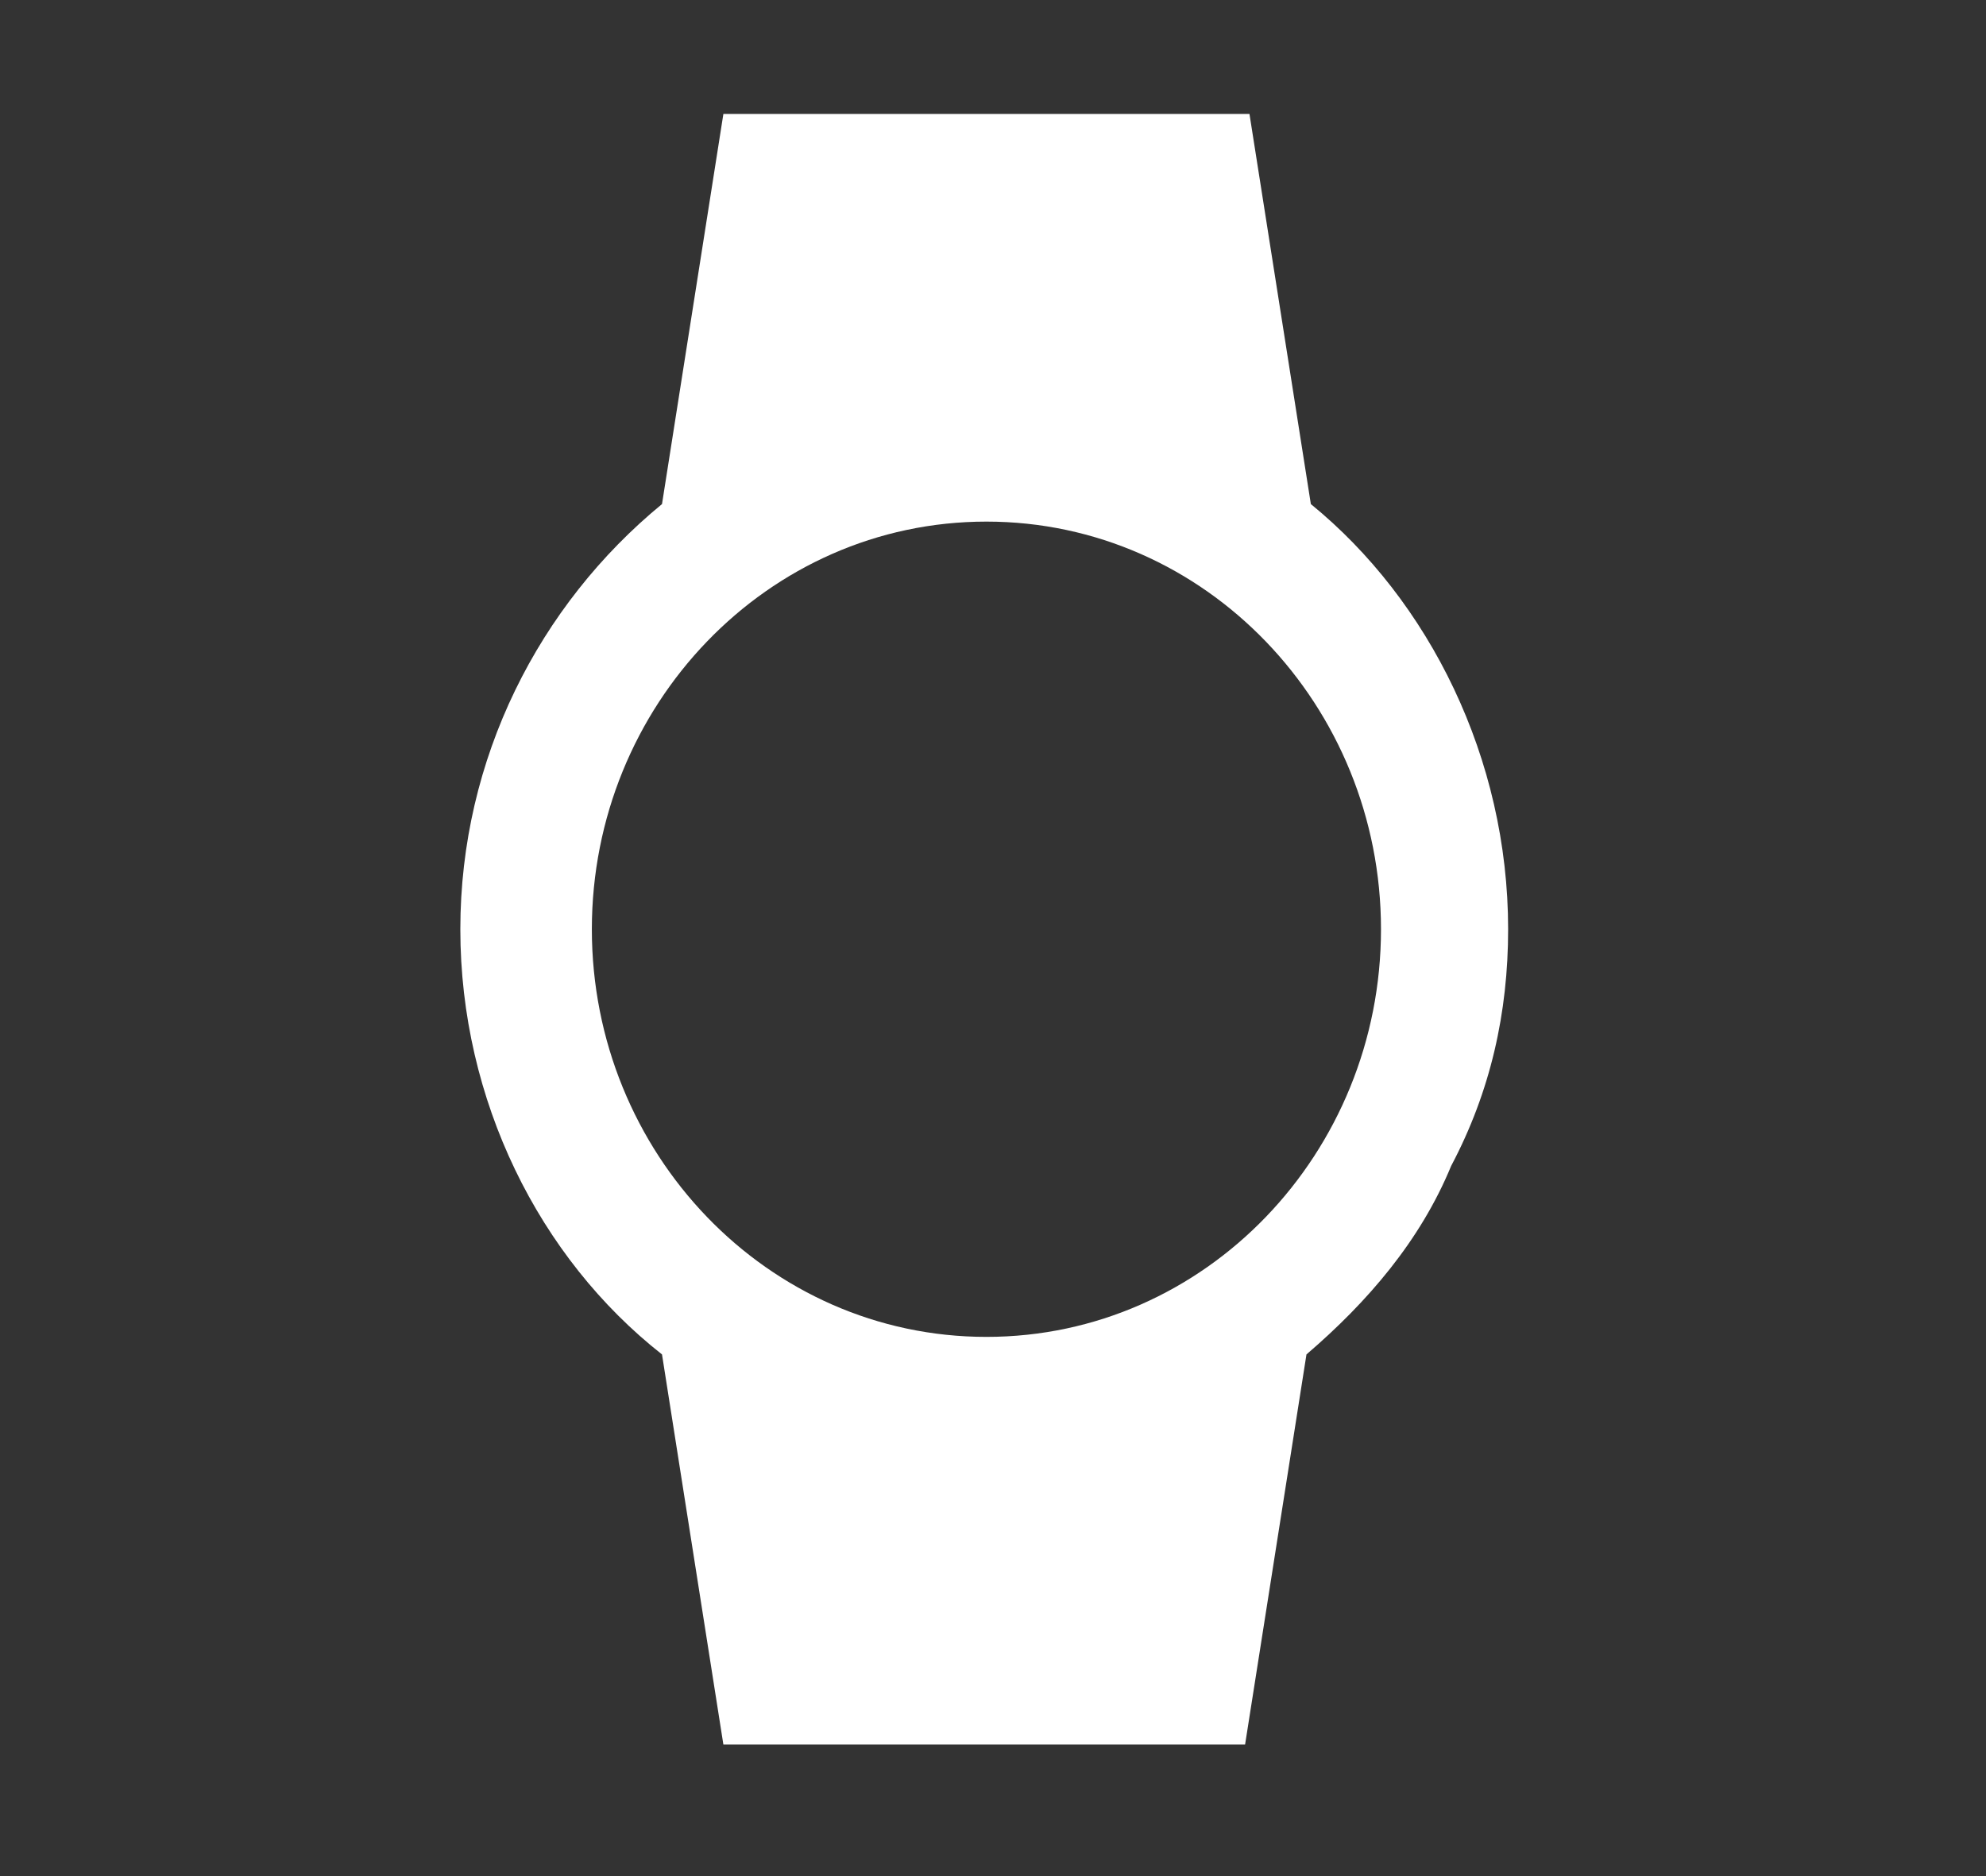
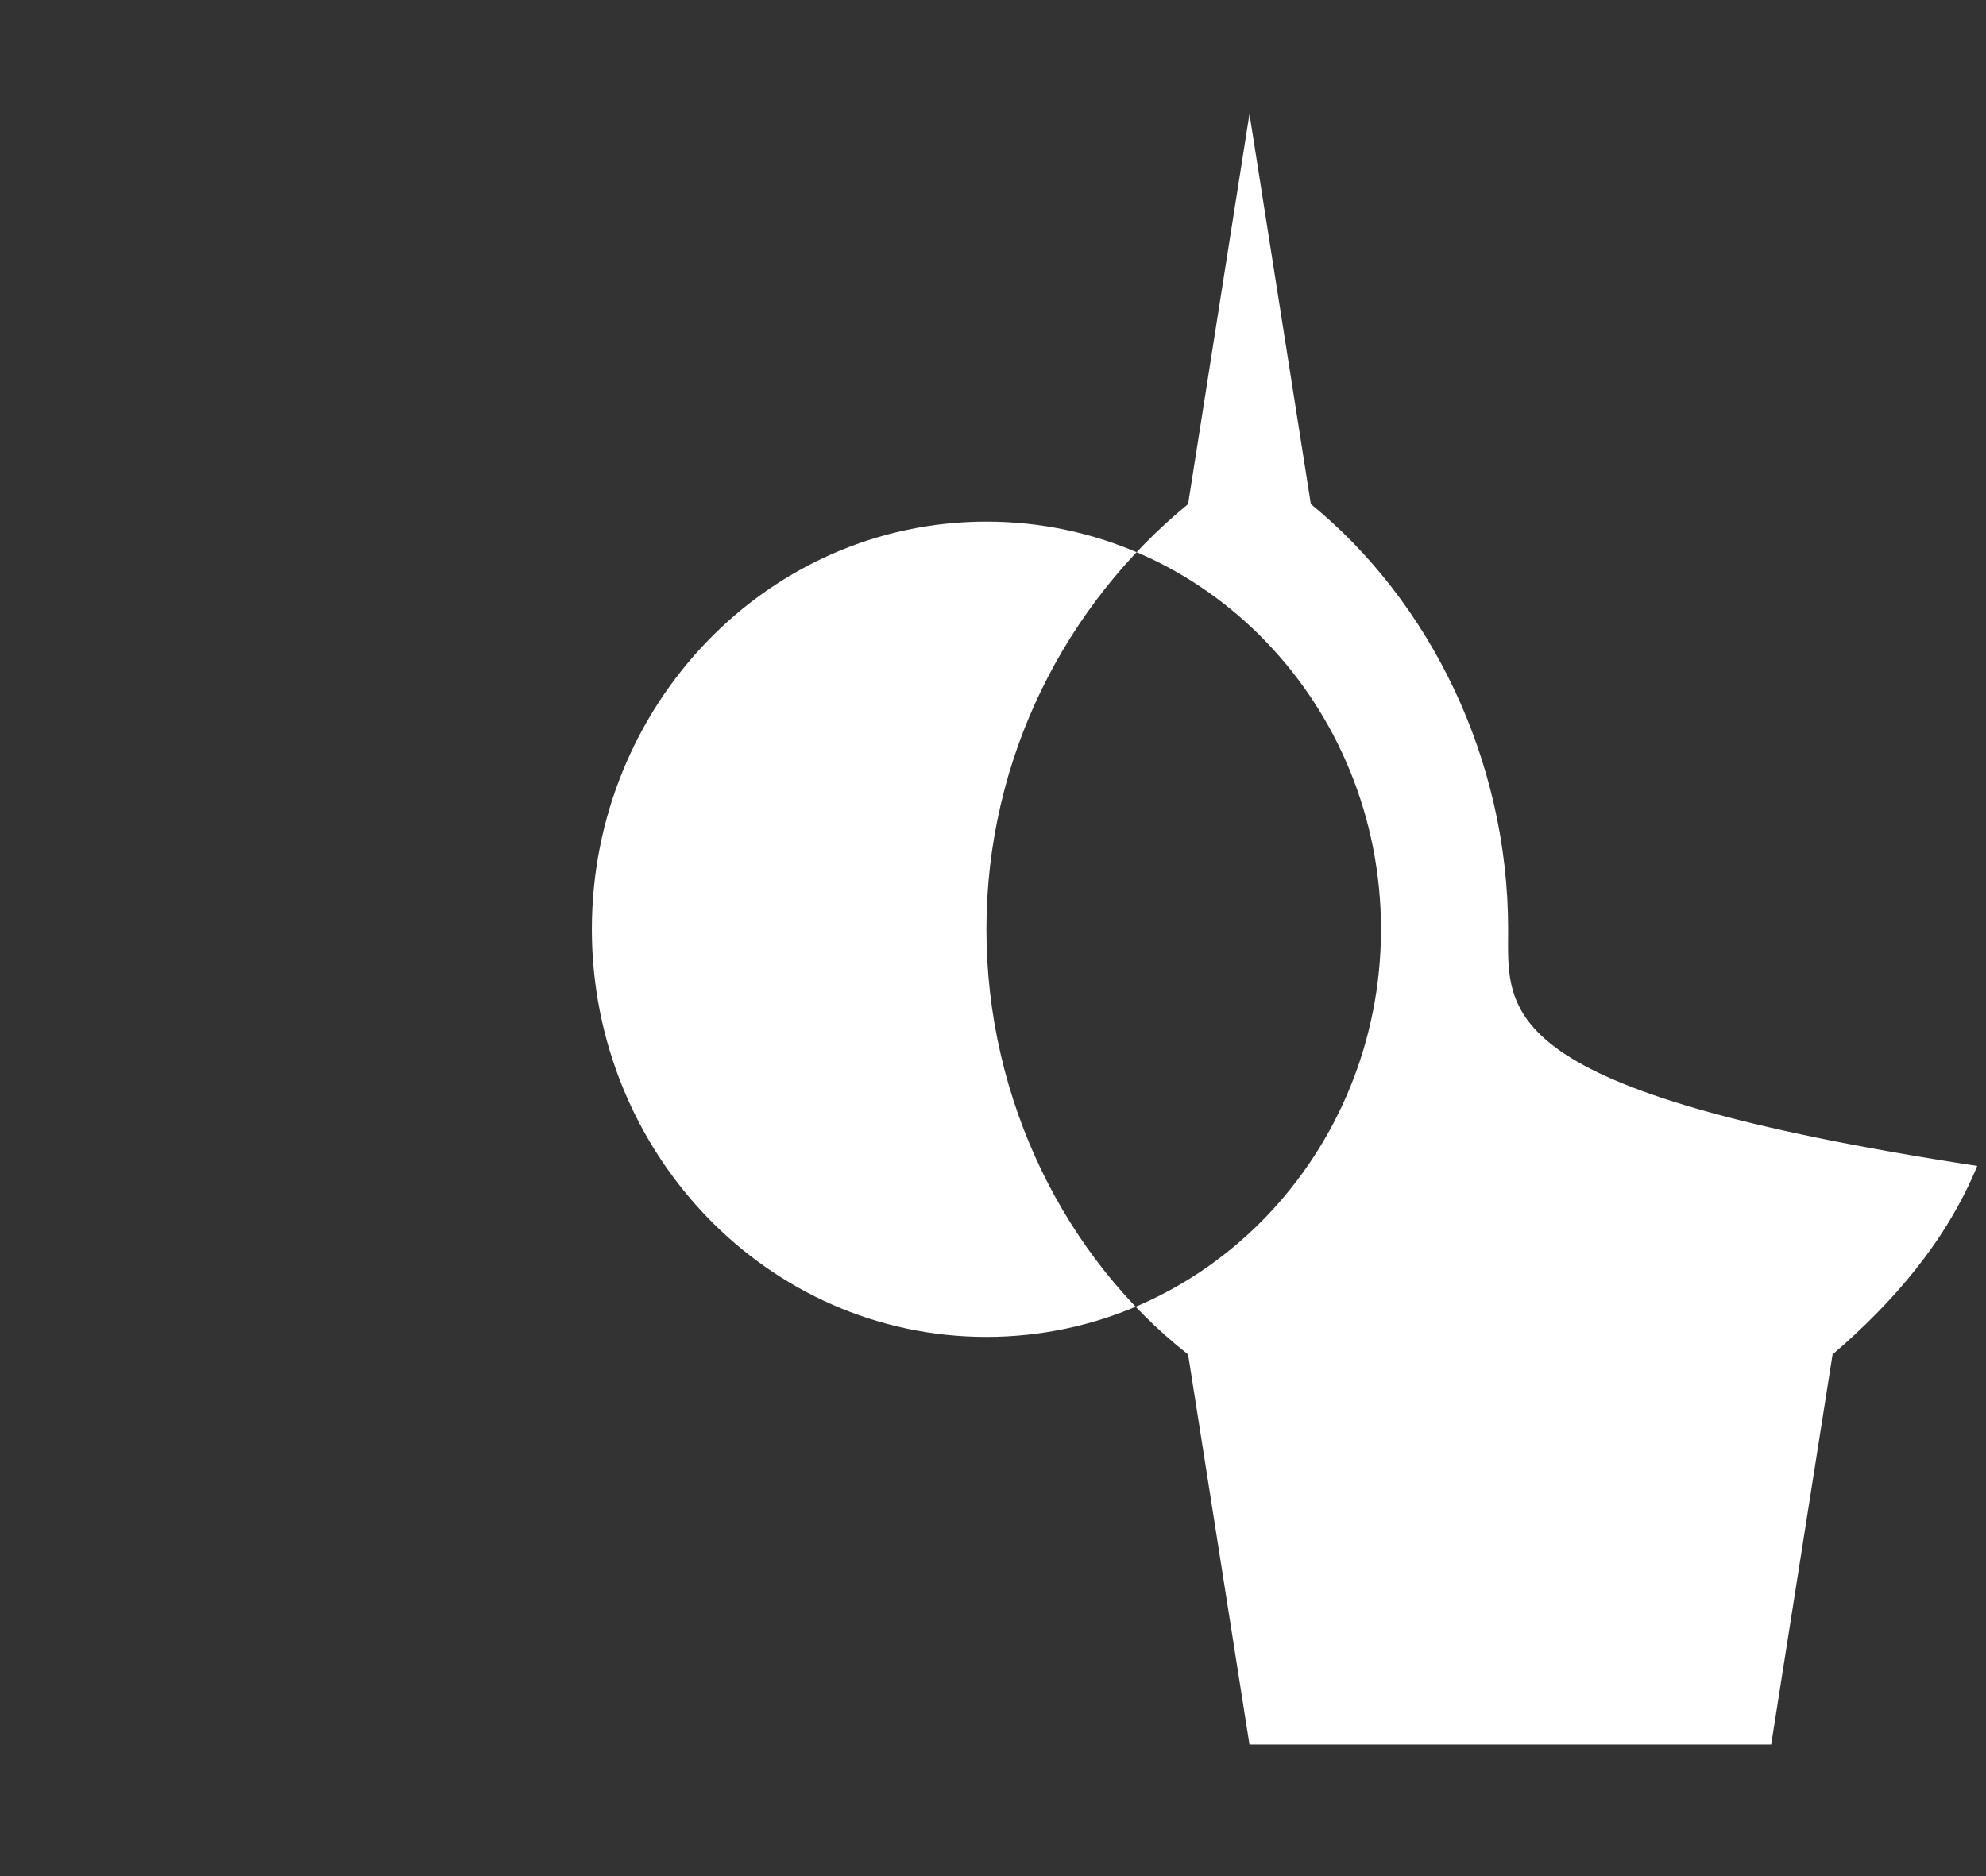
<svg xmlns="http://www.w3.org/2000/svg" version="1.1" id="Layer_1" x="0px" y="0px" viewBox="0 0 45.3 42.8" style="enable-background:new 0 0 45.3 42.8;" xml:space="preserve">
  <rect x="0" y="0" width="45.3" height="42.8" fill="#333333" stroke="none" />
  <style type="text/css">
	.st0{fill:#FFFFFF;}
</style>
-   <path class="st0" d="M34.4,21.2c0-3.9-1.8-7.5-4.5-9.7l-1.4-8.9H16.5l-1.4,8.9c-2.8,2.3-4.6,5.8-4.6,9.7s1.8,7.5,4.6,9.7l1.4,8.9  h11.9l1.4-8.9c1.4-1.2,2.6-2.6,3.3-4.3C34,24.9,34.4,23.1,34.4,21.2z M13.5,21.2c0-5.1,4-9.3,9-9.3s9,4.2,9,9.3s-4,9.3-9,9.3  S13.5,26.3,13.5,21.2z" />
+   <path class="st0" d="M34.4,21.2c0-3.9-1.8-7.5-4.5-9.7l-1.4-8.9l-1.4,8.9c-2.8,2.3-4.6,5.8-4.6,9.7s1.8,7.5,4.6,9.7l1.4,8.9  h11.9l1.4-8.9c1.4-1.2,2.6-2.6,3.3-4.3C34,24.9,34.4,23.1,34.4,21.2z M13.5,21.2c0-5.1,4-9.3,9-9.3s9,4.2,9,9.3s-4,9.3-9,9.3  S13.5,26.3,13.5,21.2z" />
</svg>